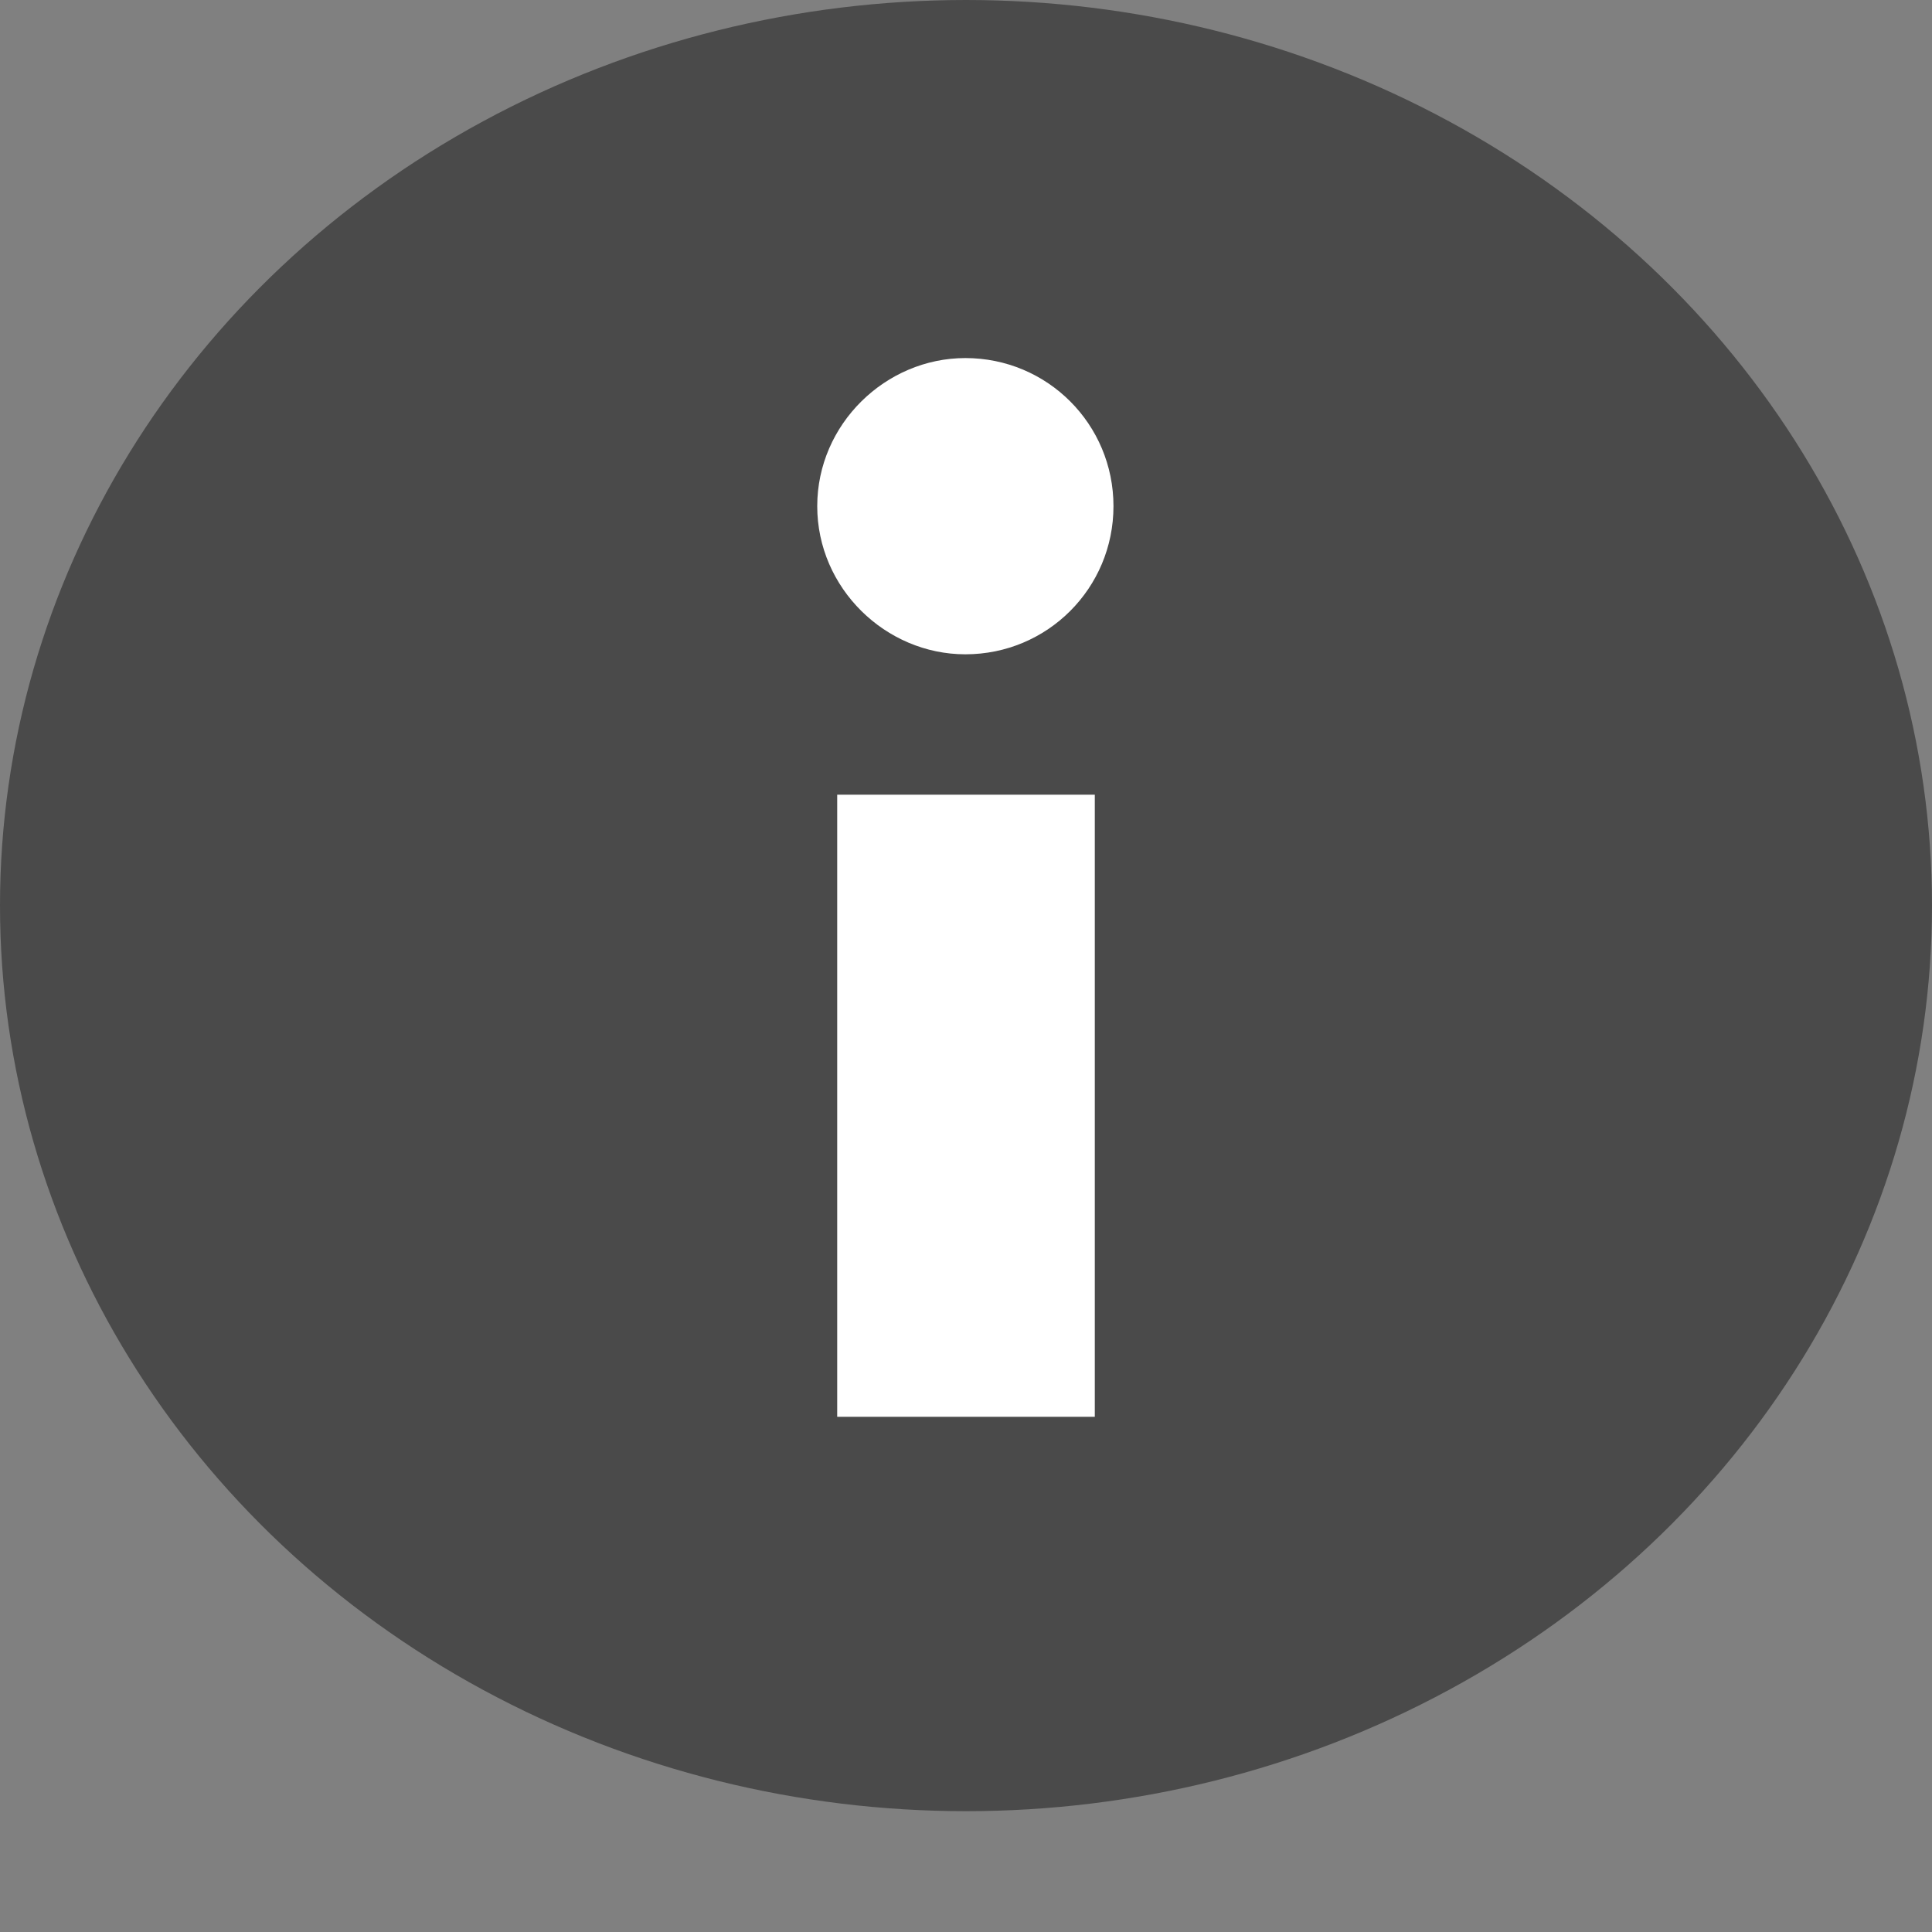
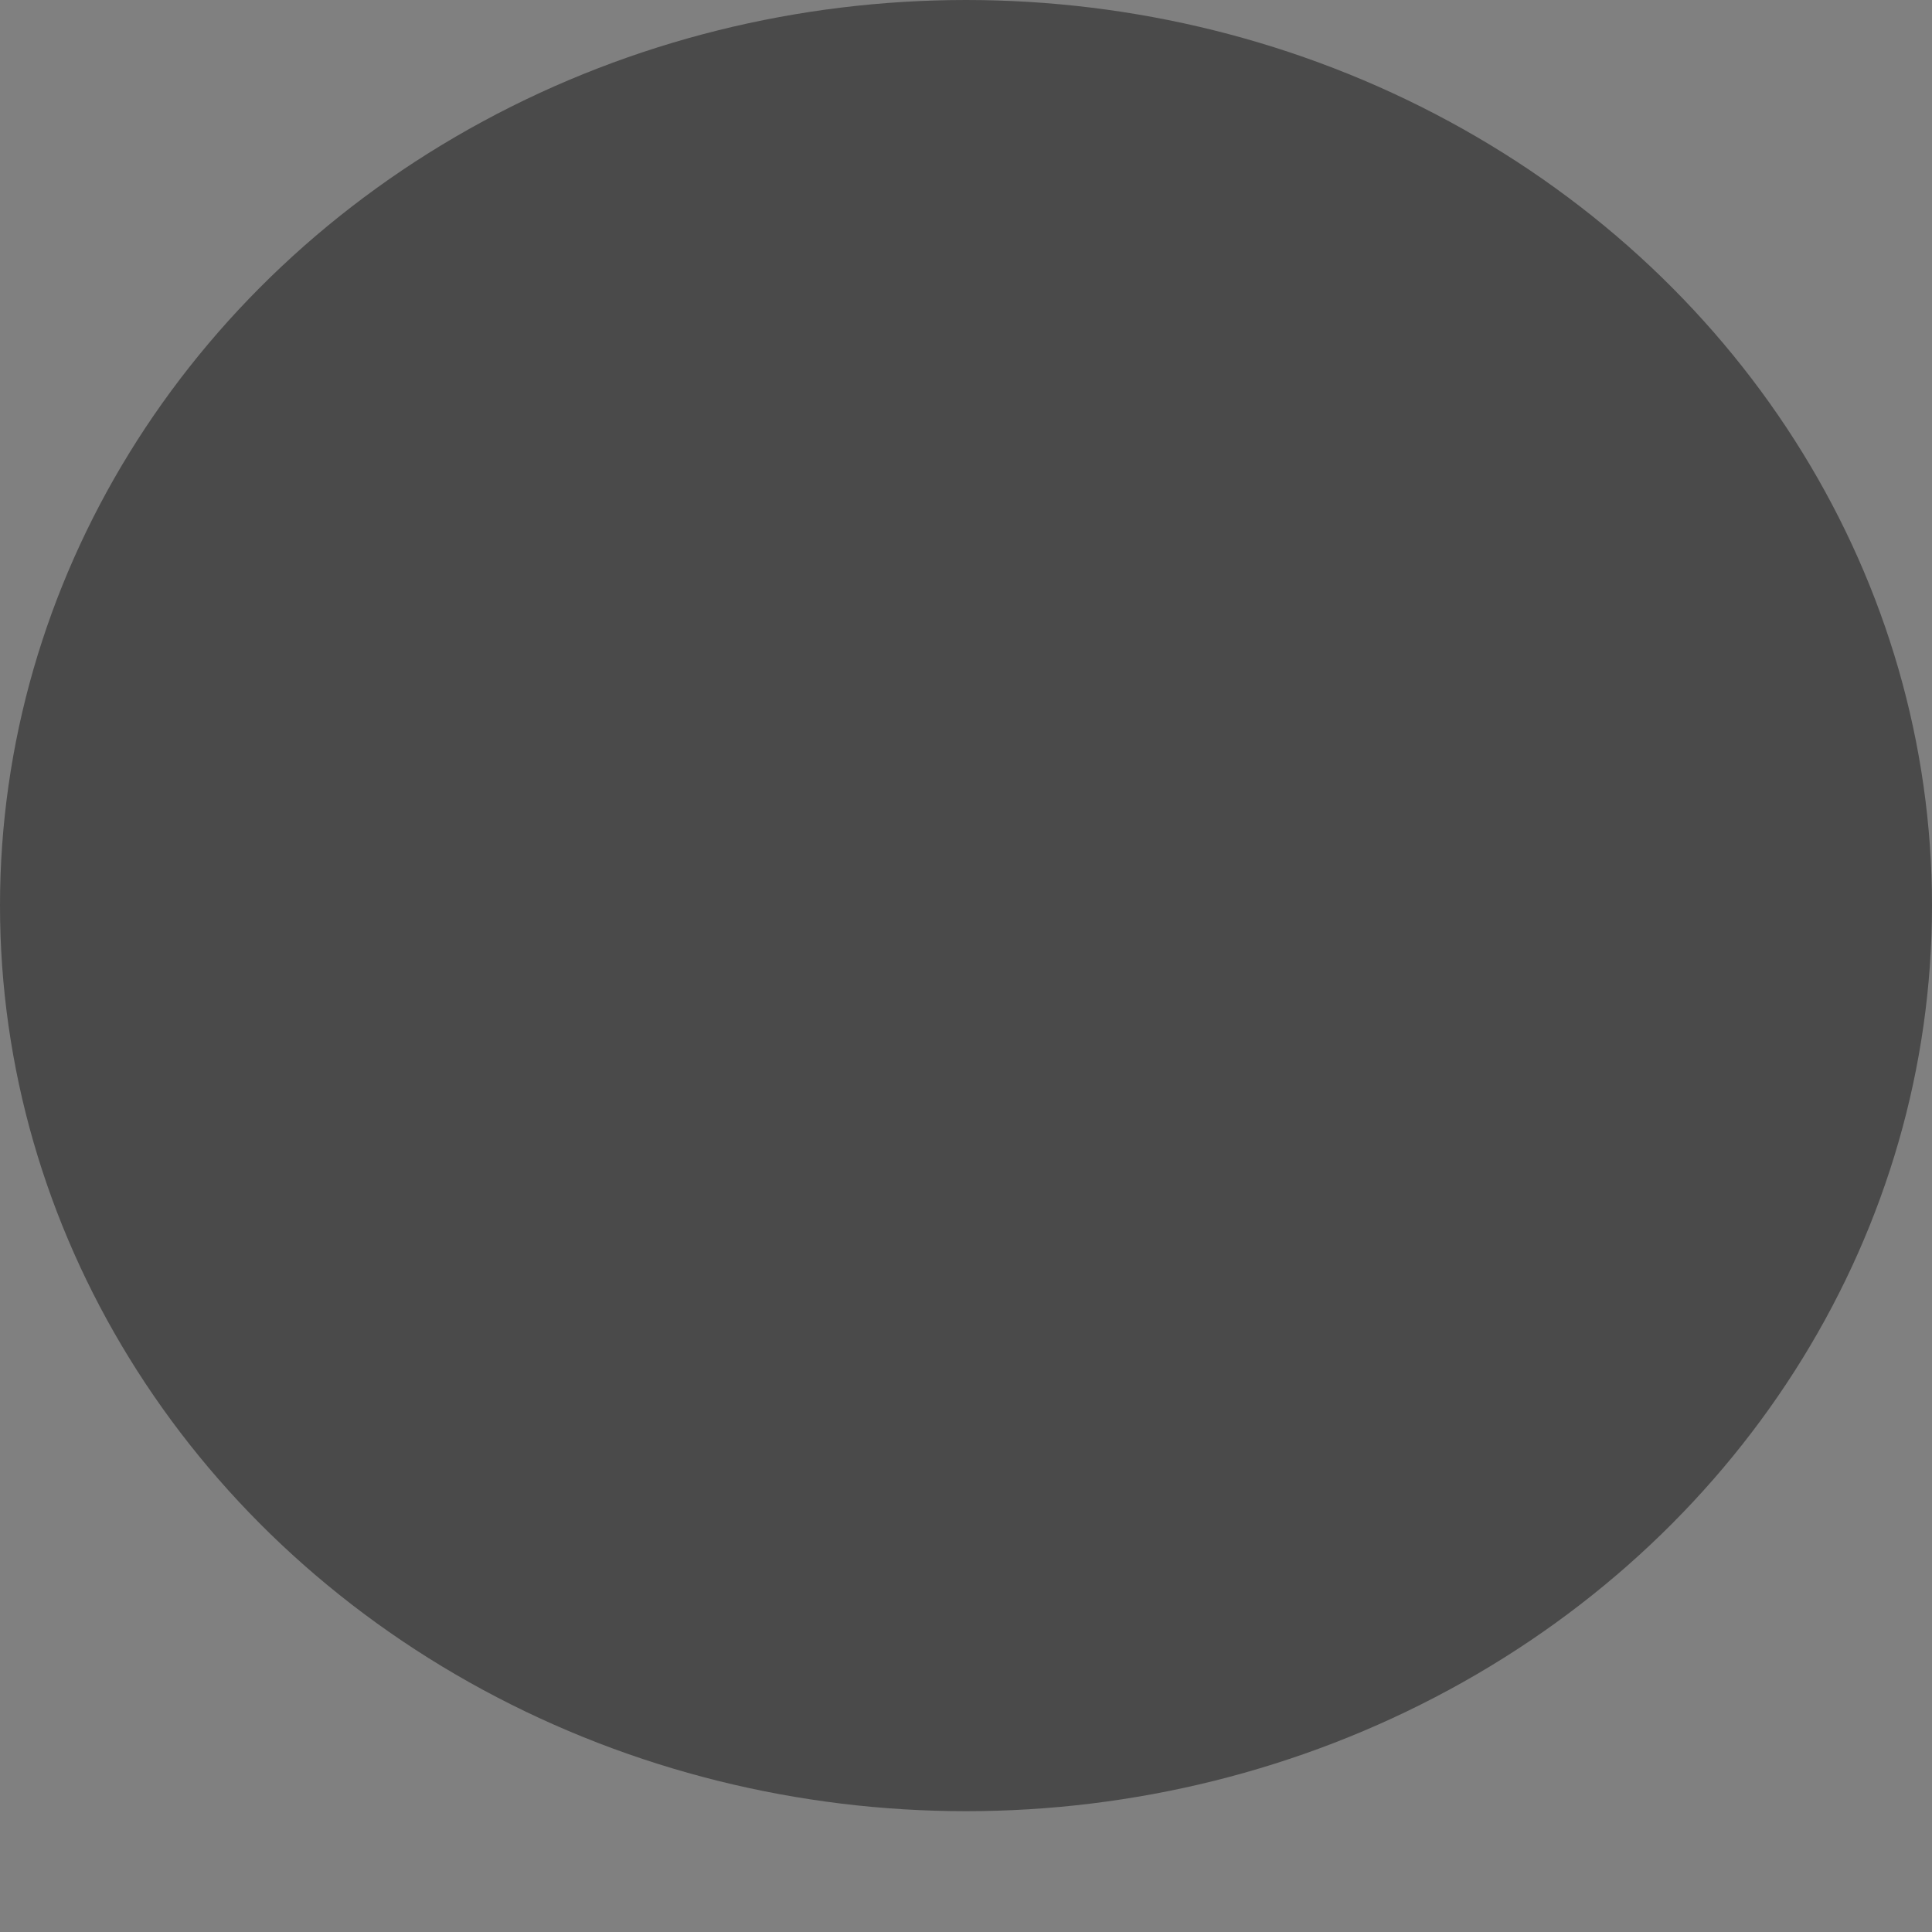
<svg xmlns="http://www.w3.org/2000/svg" width="15px" height="15px" viewBox="0 0 15 15" version="1.1">
  <rect x="0" y="0" width="15" height="15" fill="#808080" stroke="none" />
  <title>hint</title>
  <desc>Created with Sketch.</desc>
  <defs />
  <g id="Symbols" stroke="none" stroke-width="1" fill="none" fill-rule="evenodd">
    <g id="Spritesheets" transform="translate(-210, -126)">
      <g id="Icon-/-Hint" transform="translate(210, 126)">
        <g id="hint">
          <ellipse id="Oval-75" fill="#4A4A4A" cx="7.5" cy="7.031" rx="7.5" ry="7.031" />
-           <path d="M7.495,5.08 C8.132,5.08 8.645,4.567 8.645,3.93 C8.645,3.293 8.132,2.78 7.495,2.78 C6.876,2.78 6.345,3.293 6.345,3.93 C6.345,4.567 6.876,5.08 7.495,5.08 L7.495,5.08 Z M8.5,11 L8.5,6.17 L6.5,6.17 L6.5,11 L8.5,11 Z" id="i" fill="#FFFFFF" />
        </g>
      </g>
    </g>
  </g>
</svg>